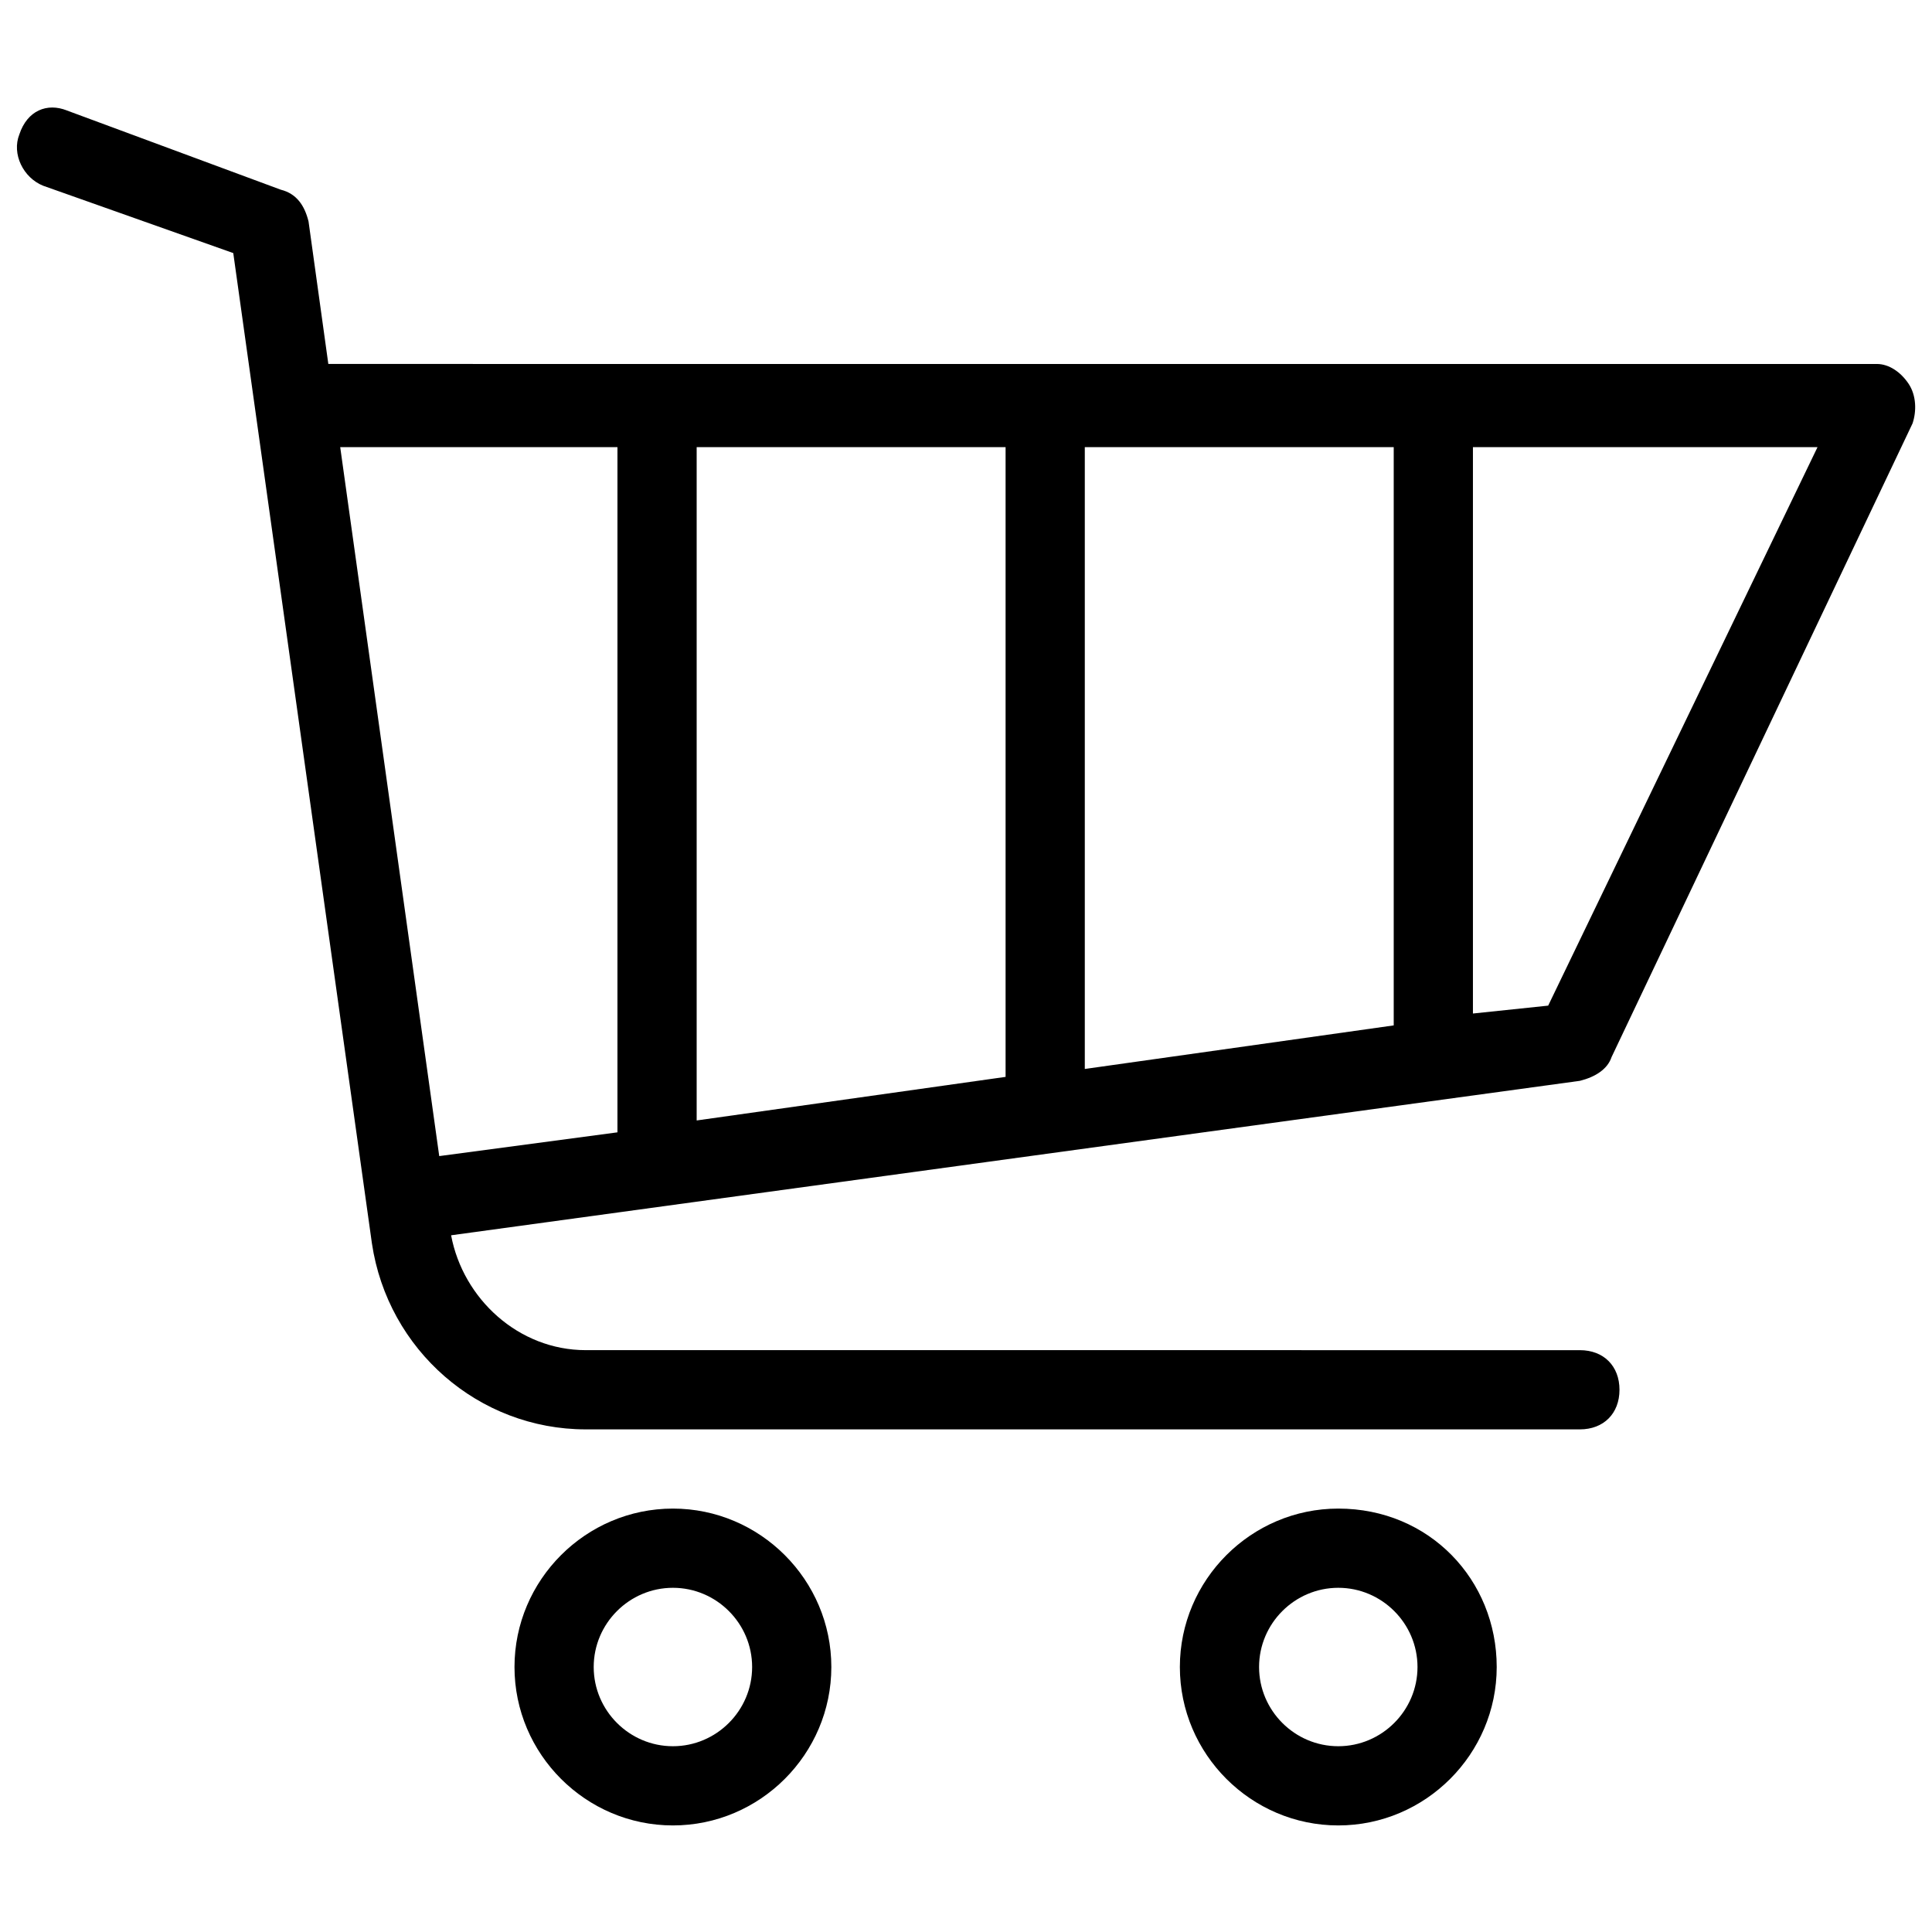
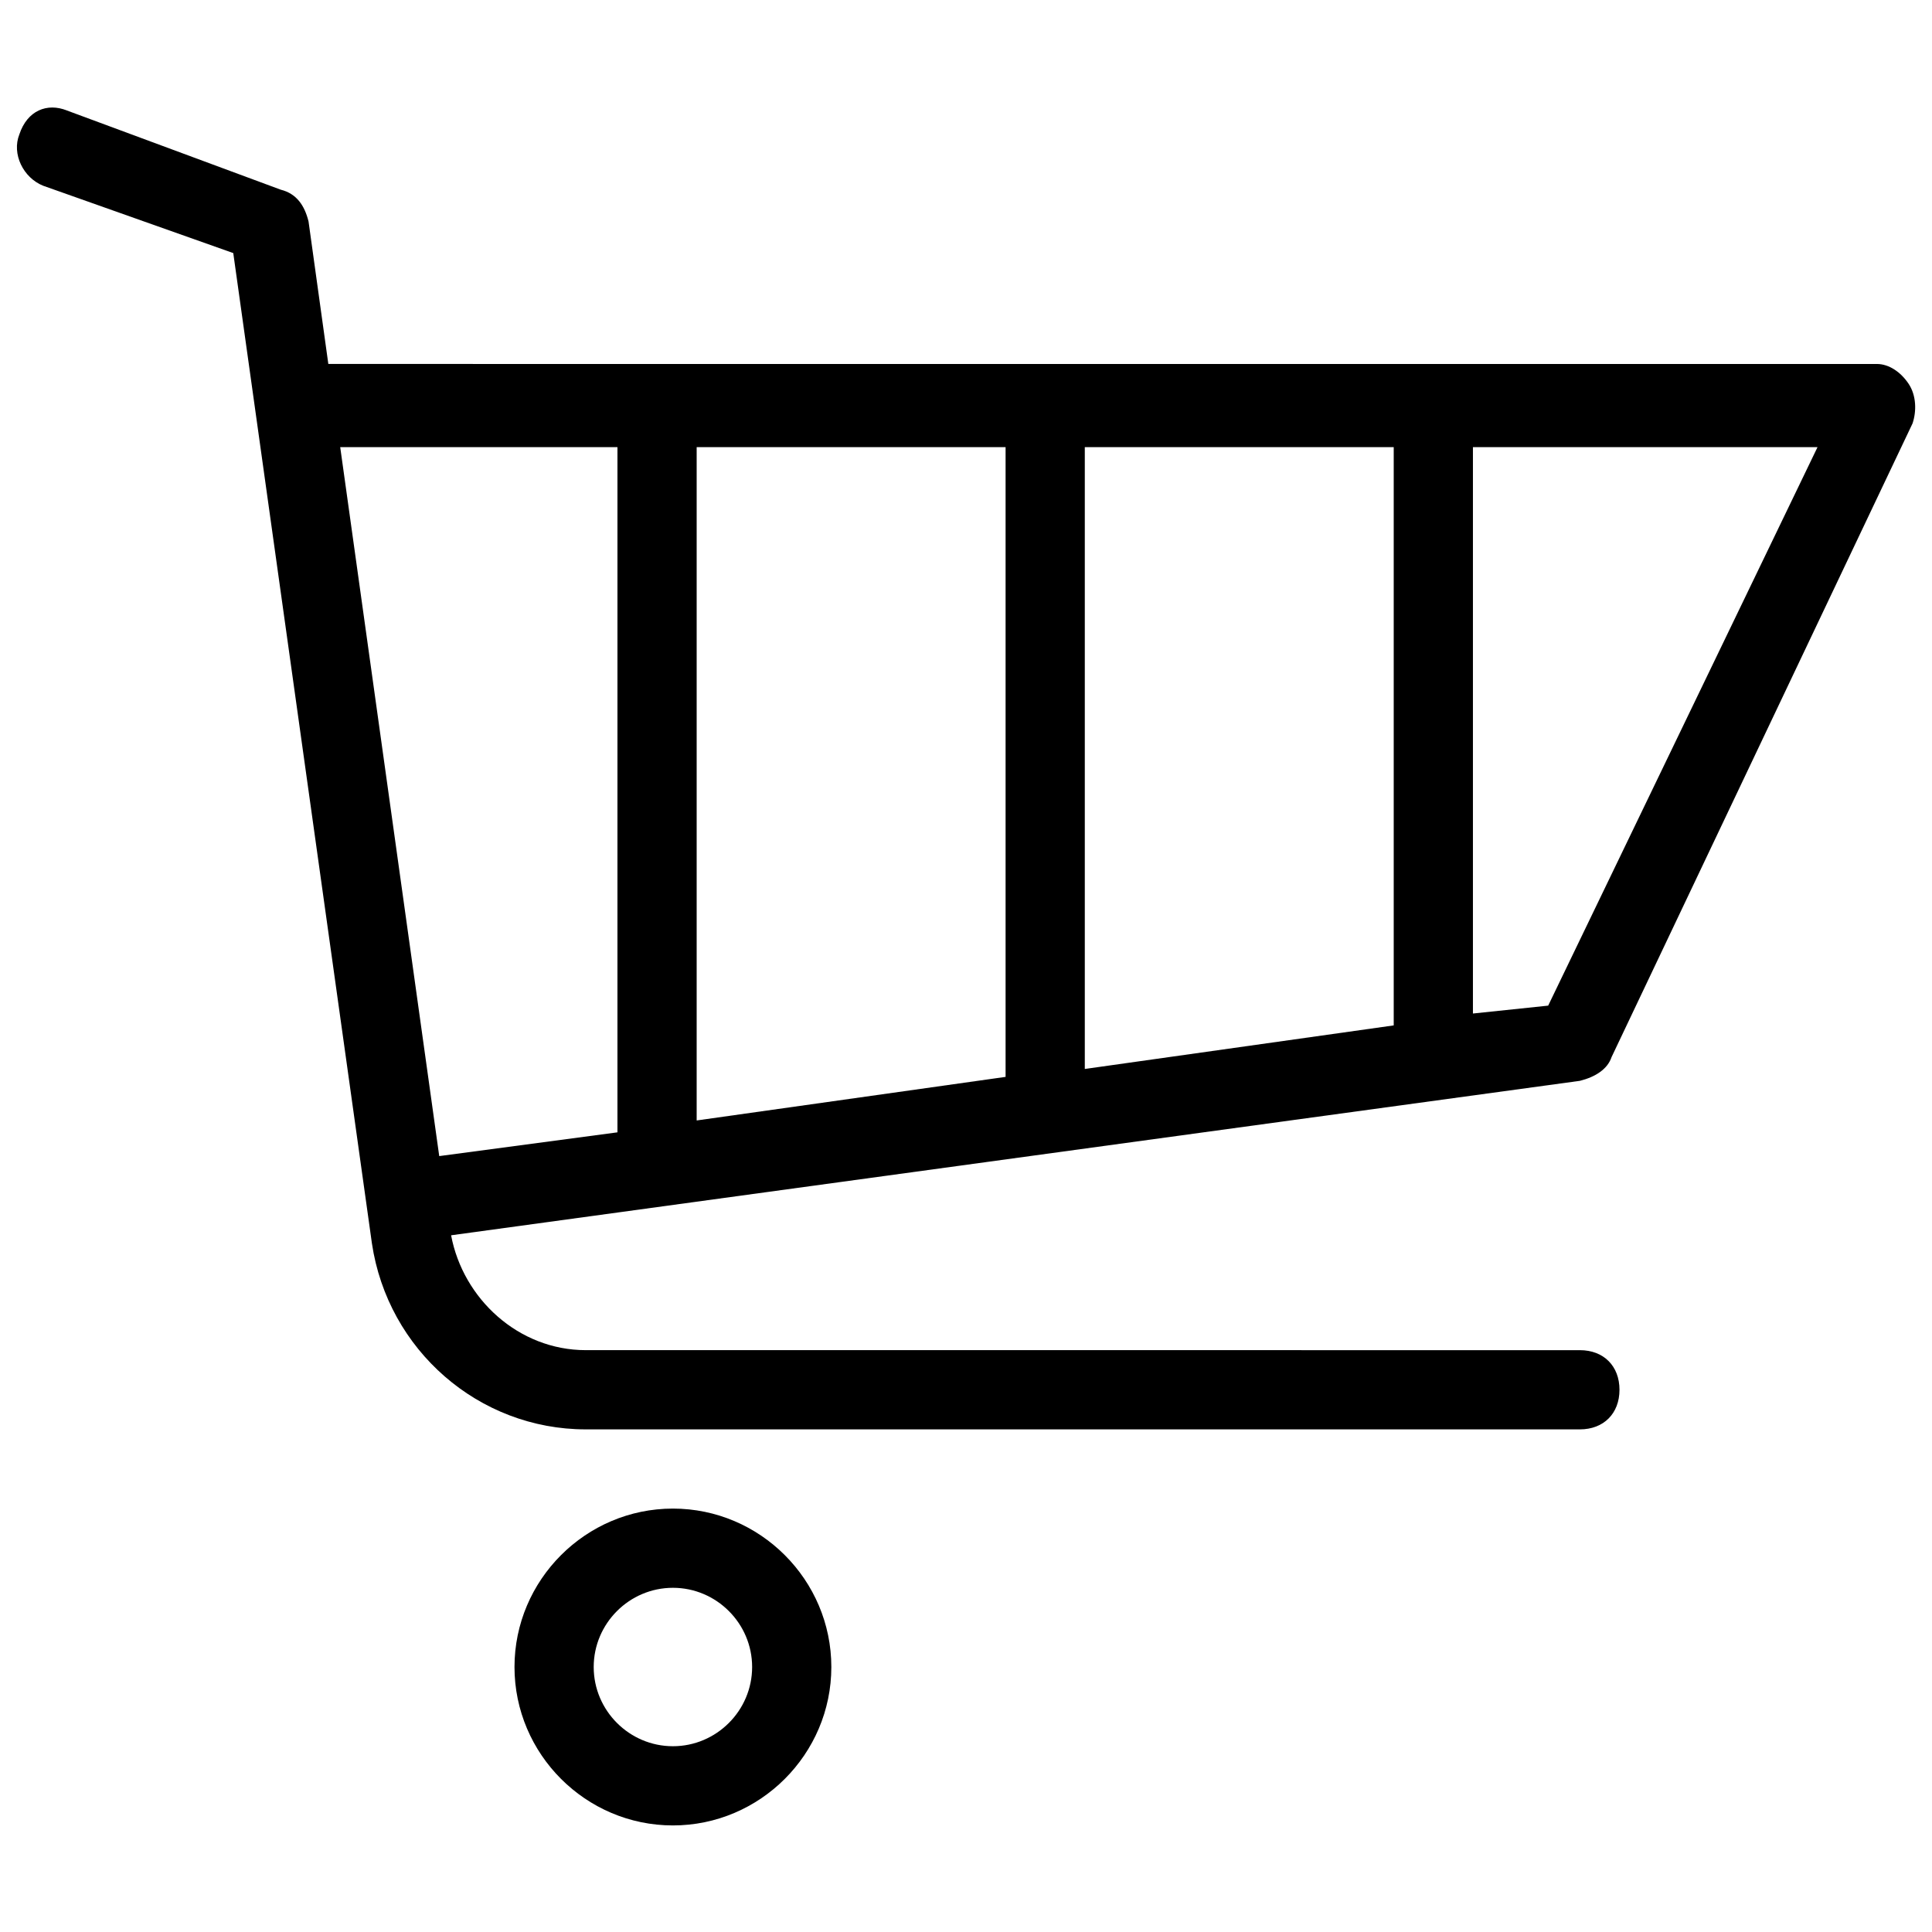
<svg xmlns="http://www.w3.org/2000/svg" width="800px" height="800px" version="1.1" viewBox="144 144 512 512">
  <defs>
    <clipPath id="a">
      <path d="m148.09 172h503.81v351h-503.81z" />
    </clipPath>
  </defs>
  <g clip-path="url(#a)">
    <path d="m571.08 424.14 79.77-167.94c1.051-3.148 1.051-7.348-1.051-10.496-2.098-3.148-5.246-5.246-8.398-5.246l-410.39-0.004-5.246-37.785c-1.051-4.195-3.148-7.348-7.348-8.395l-56.68-20.992c-5.246-2.102-10.496 0-12.594 6.297-2.098 5.246 1.051 11.547 6.297 13.645l50.379 17.844 36.738 262.4c4.199 28.34 28.34 49.332 56.68 49.332h263.45c6.297 0 10.496-4.199 10.496-10.496s-4.199-10.496-10.496-10.496l-263.45-0.004c-17.844 0-32.539-13.645-35.688-30.438l299.14-40.934c4.199-1.051 7.348-3.148 8.395-6.297zm-263.45 19.941-47.23 6.297-26.242-187.88h73.473zm102.86-14.695-81.867 11.547v-178.43h81.867zm102.86-13.645-81.867 11.547v-164.79h81.867zm20.992-3.148v-150.09h91.316l-71.375 148z" />
  </g>
  <path d="m322.33 543.79c-23.09 0-41.984 18.895-41.984 41.984s18.895 41.984 41.984 41.984 41.984-18.895 41.984-41.984-18.895-41.984-41.984-41.984zm0 62.977c-11.547 0-20.992-9.445-20.992-20.992s9.445-20.992 20.992-20.992 20.992 9.445 20.992 20.992-9.445 20.992-20.992 20.992z" />
-   <path d="m498.66 543.79c-23.09 0-41.984 18.895-41.984 41.984s18.895 41.984 41.984 41.984 41.984-18.895 41.984-41.984-17.844-41.984-41.984-41.984zm0 62.977c-11.547 0-20.992-9.445-20.992-20.992s9.445-20.992 20.992-20.992 20.992 9.445 20.992 20.992-9.445 20.992-20.992 20.992z" />
</svg>